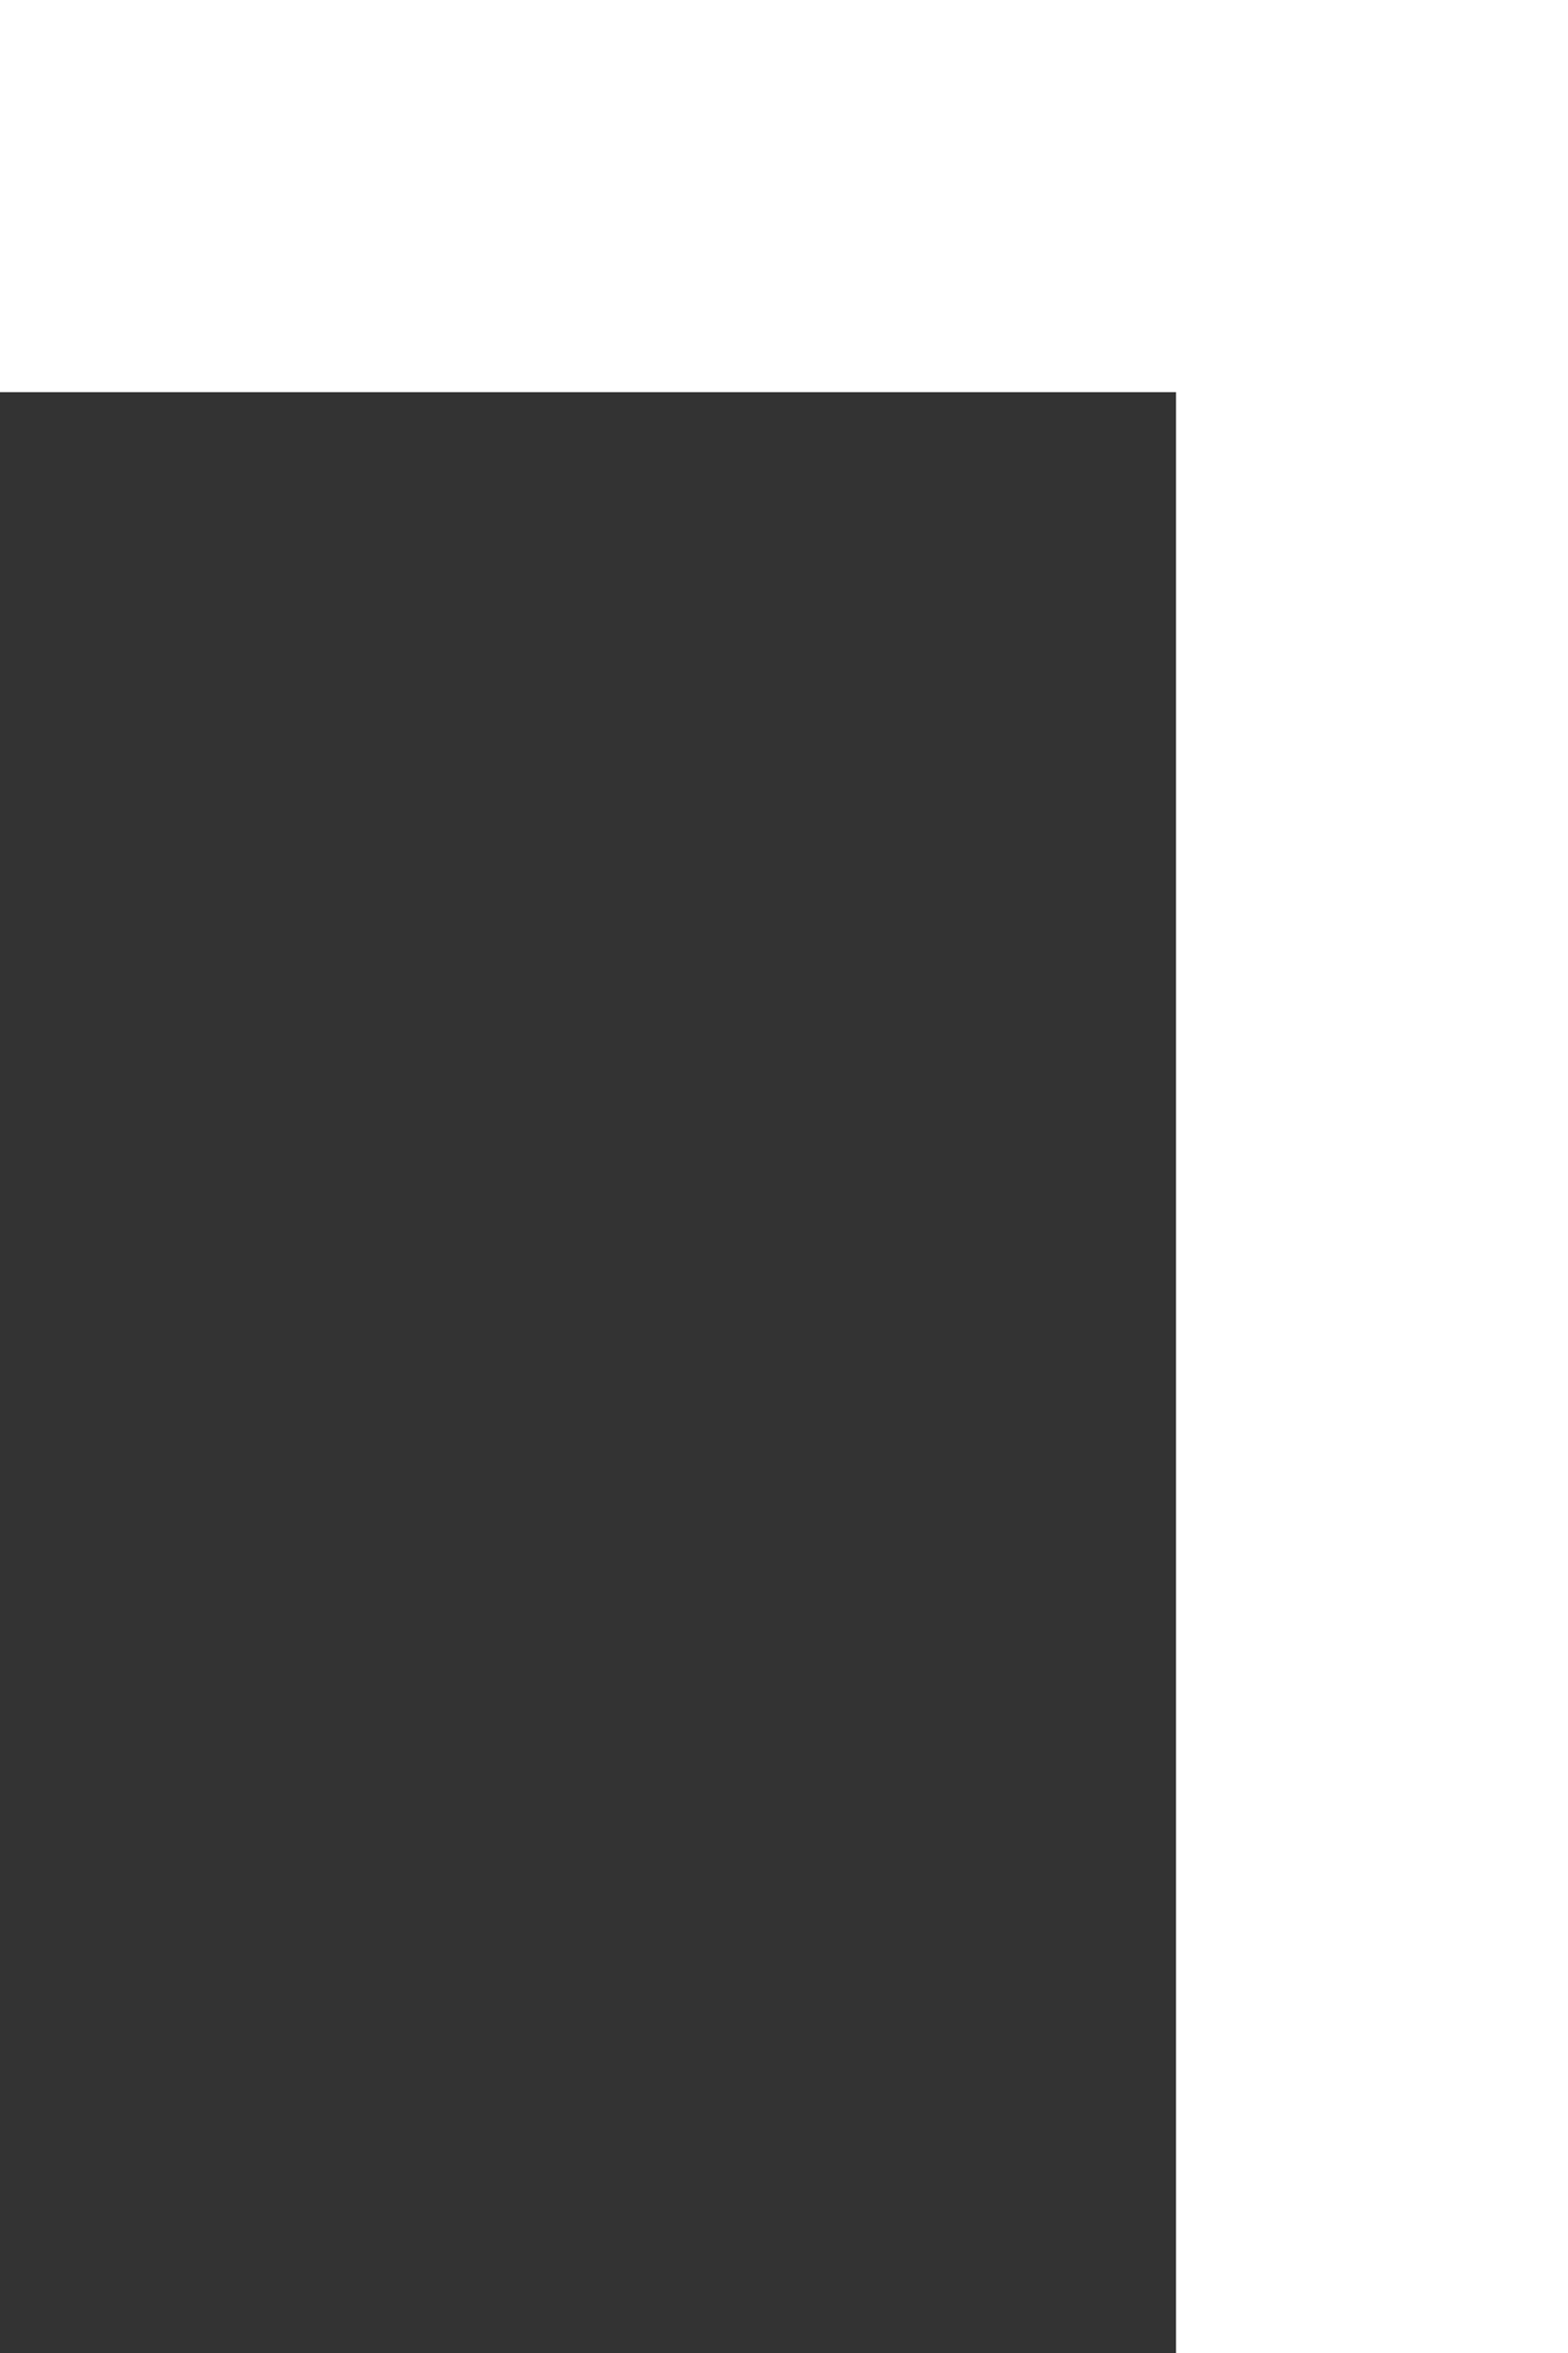
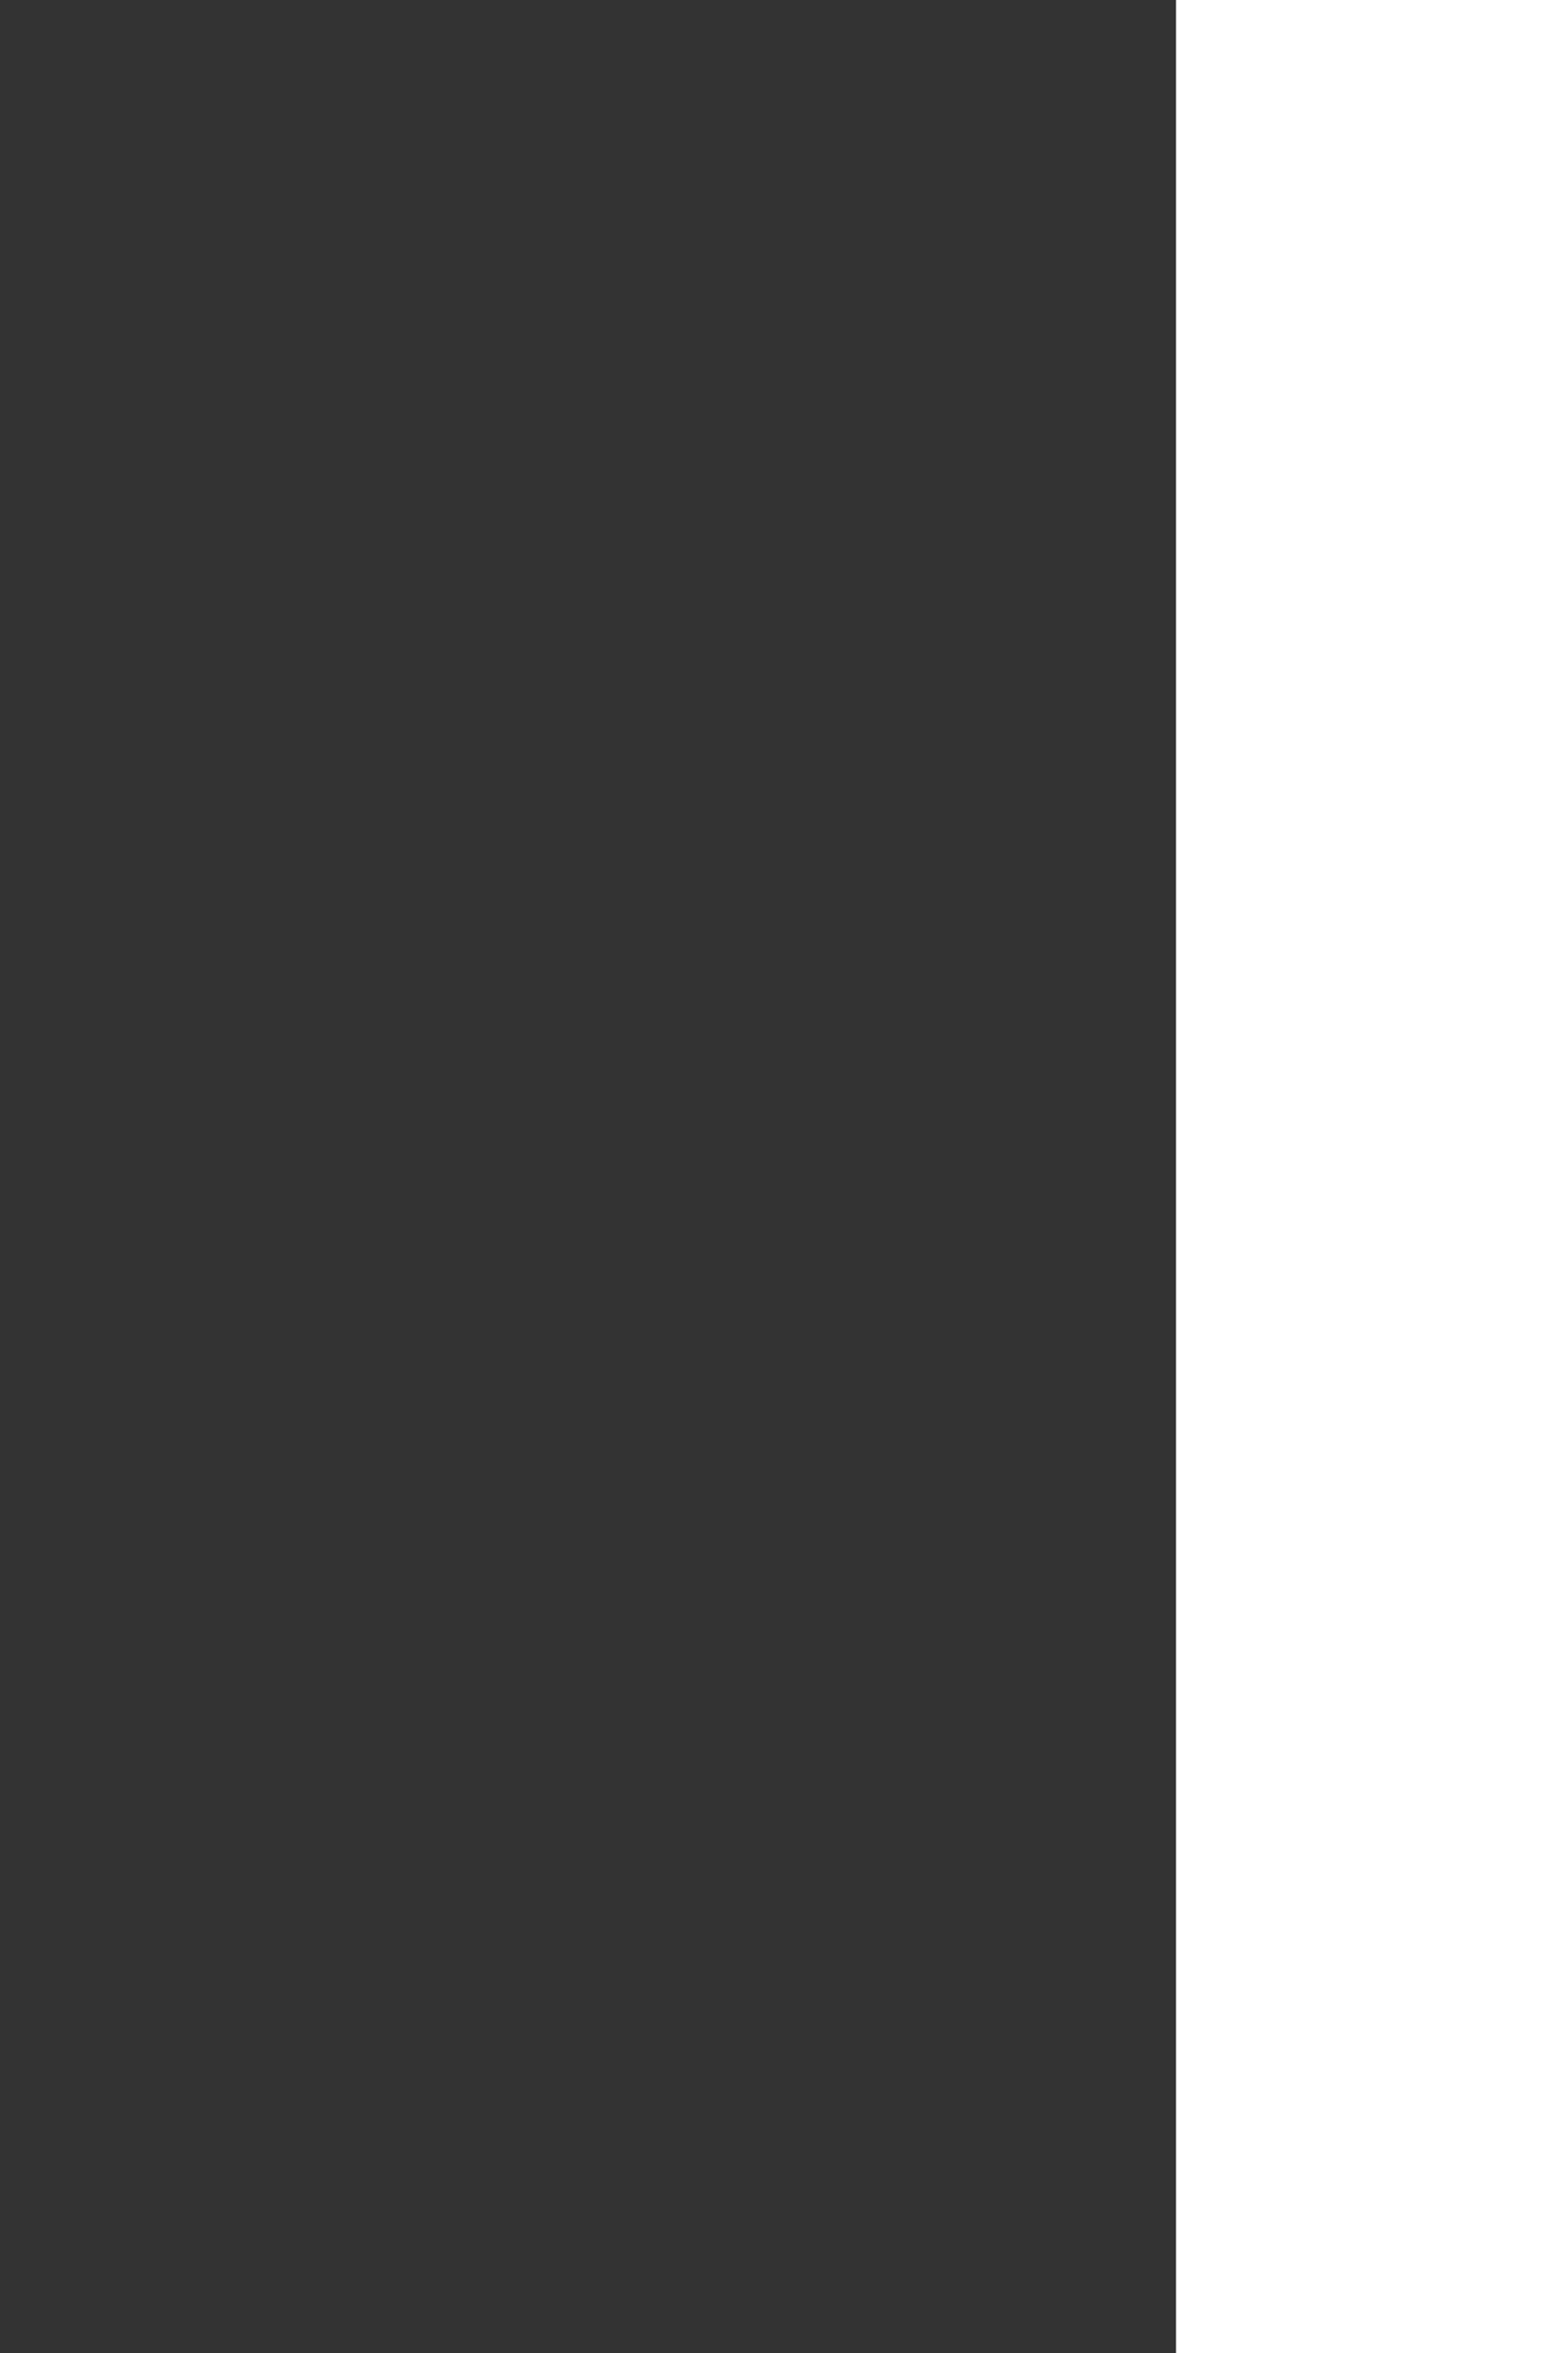
<svg xmlns="http://www.w3.org/2000/svg" width="40" height="60" viewBox="0 0 40 60" fill="none">
  <rect x="0" y="0" width="40" height="60" fill="#333333" stroke="none" />
  <rect x="40" y="60" width="10" height="60" transform="rotate(-180 40 60)" fill="white" />
-   <rect y="10" width="10" height="30" transform="rotate(-90 0 10)" fill="white" />
</svg>